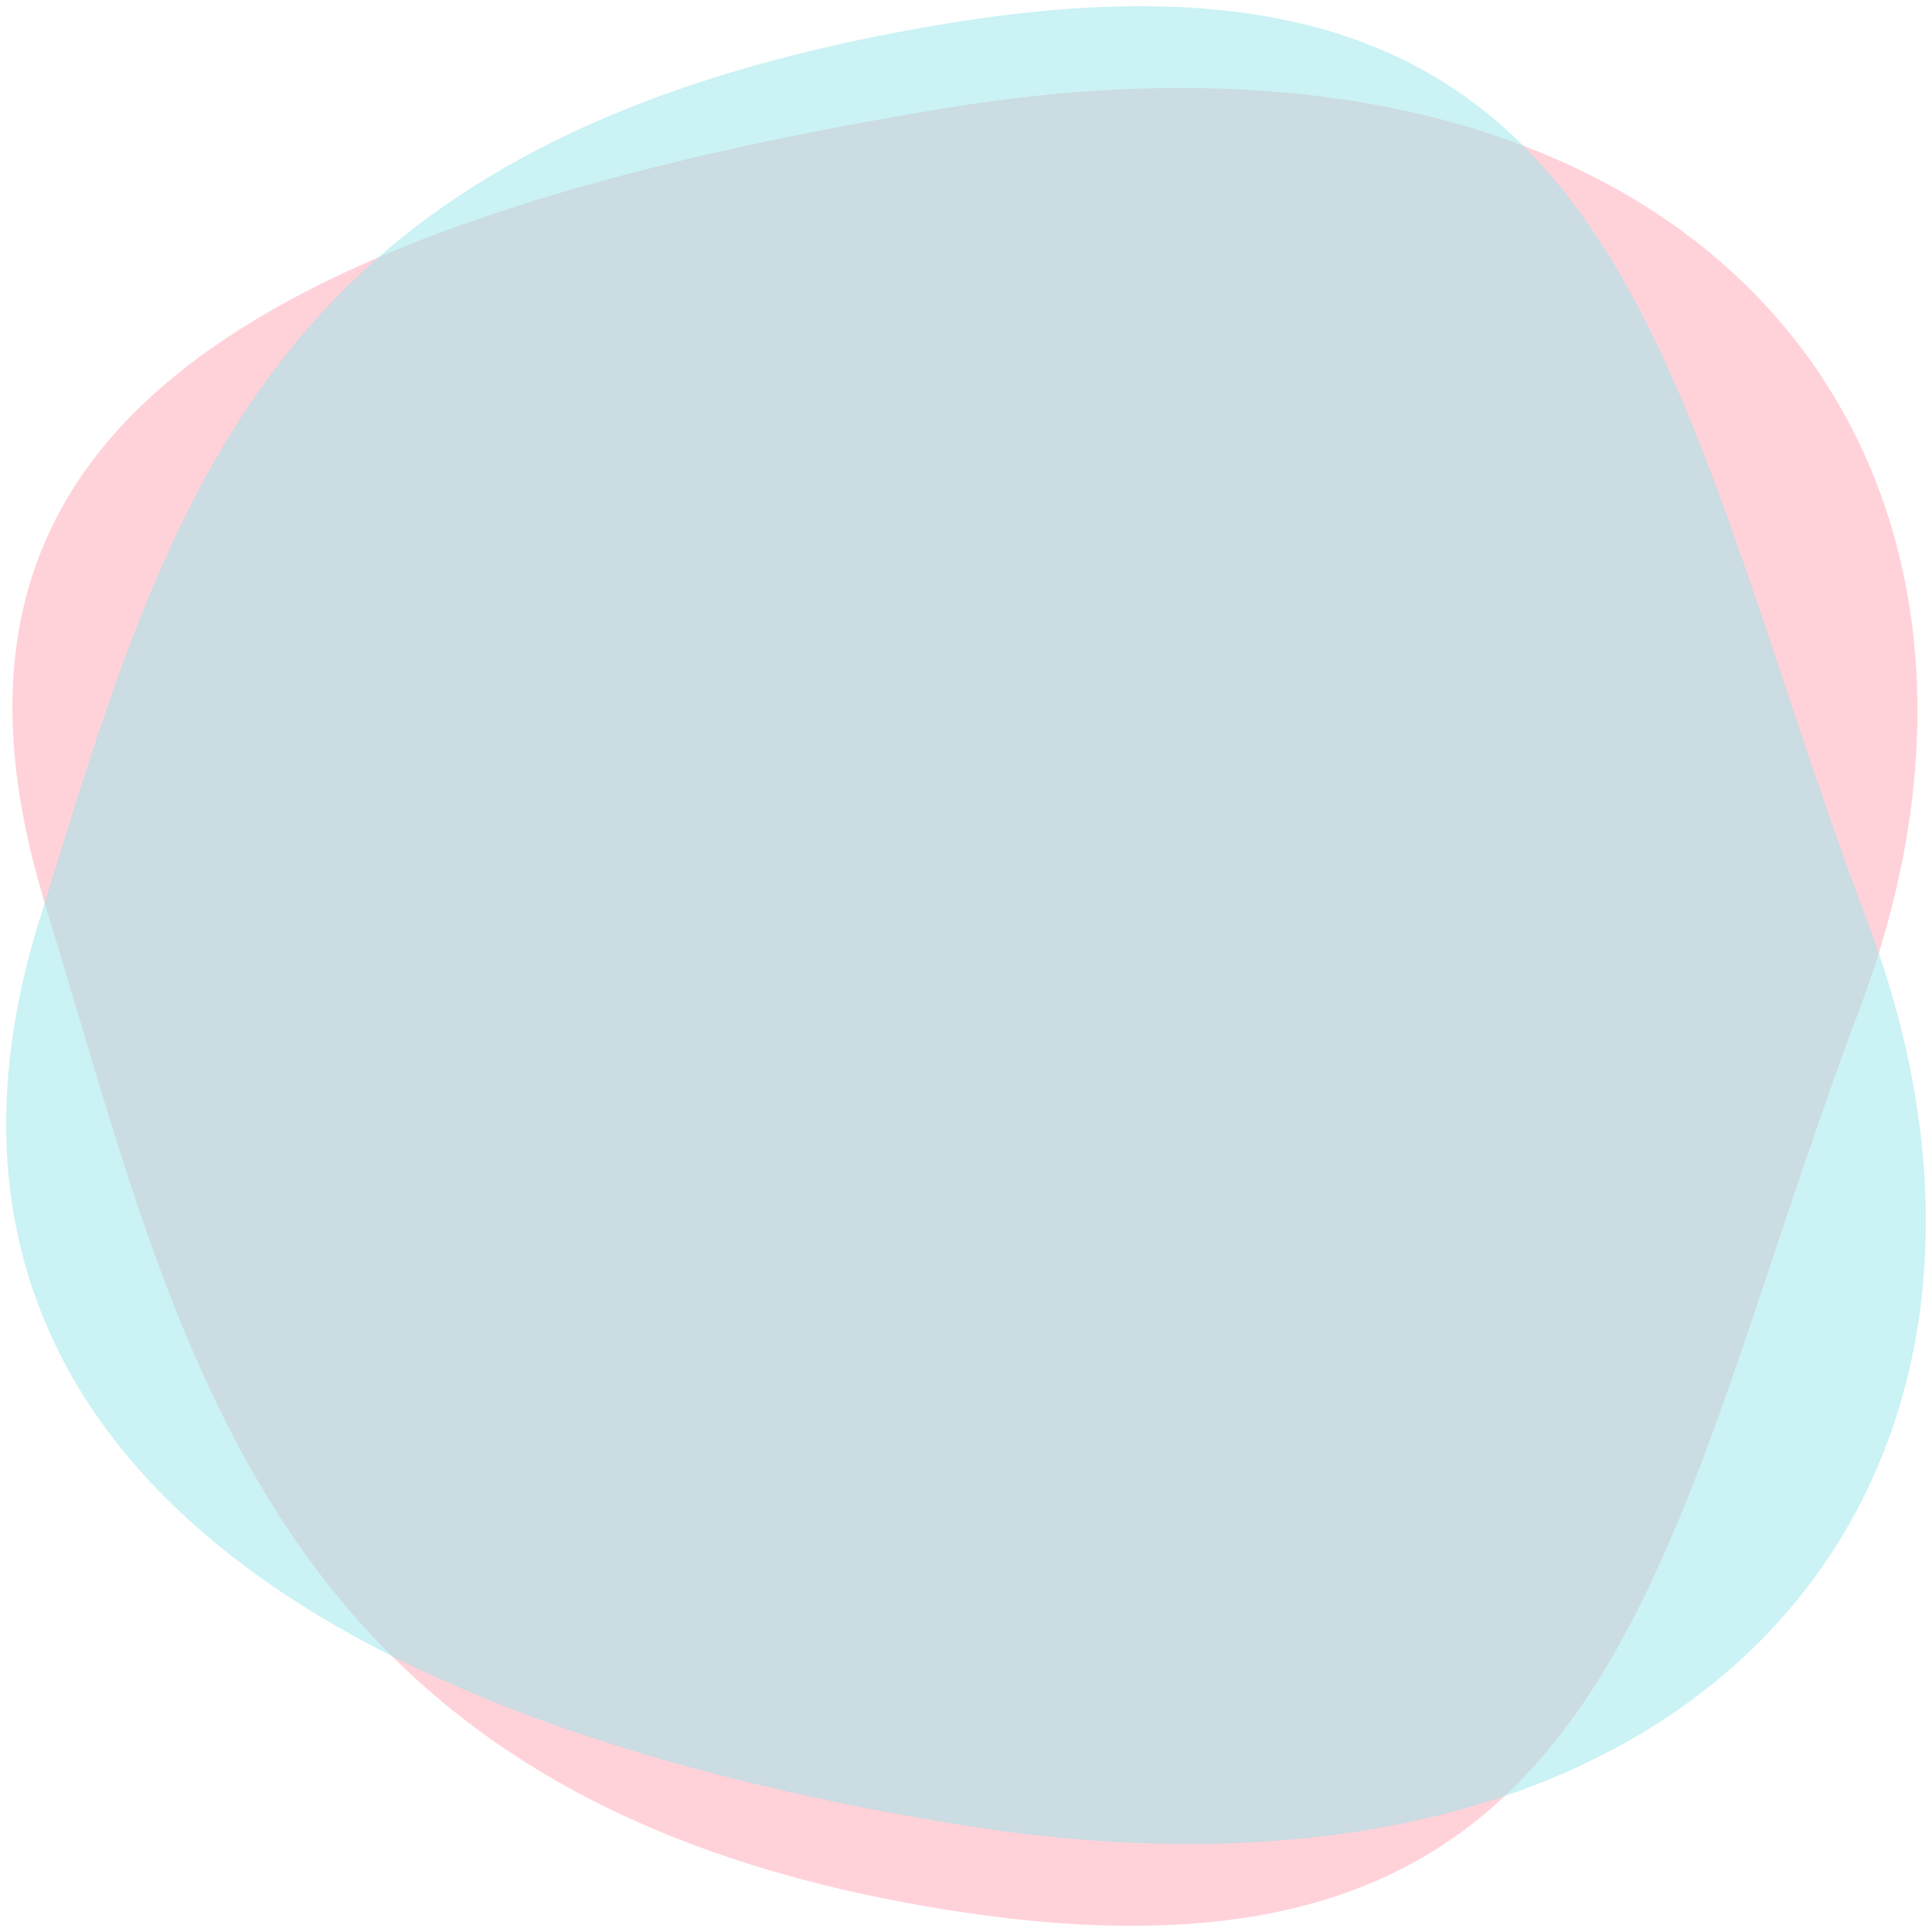
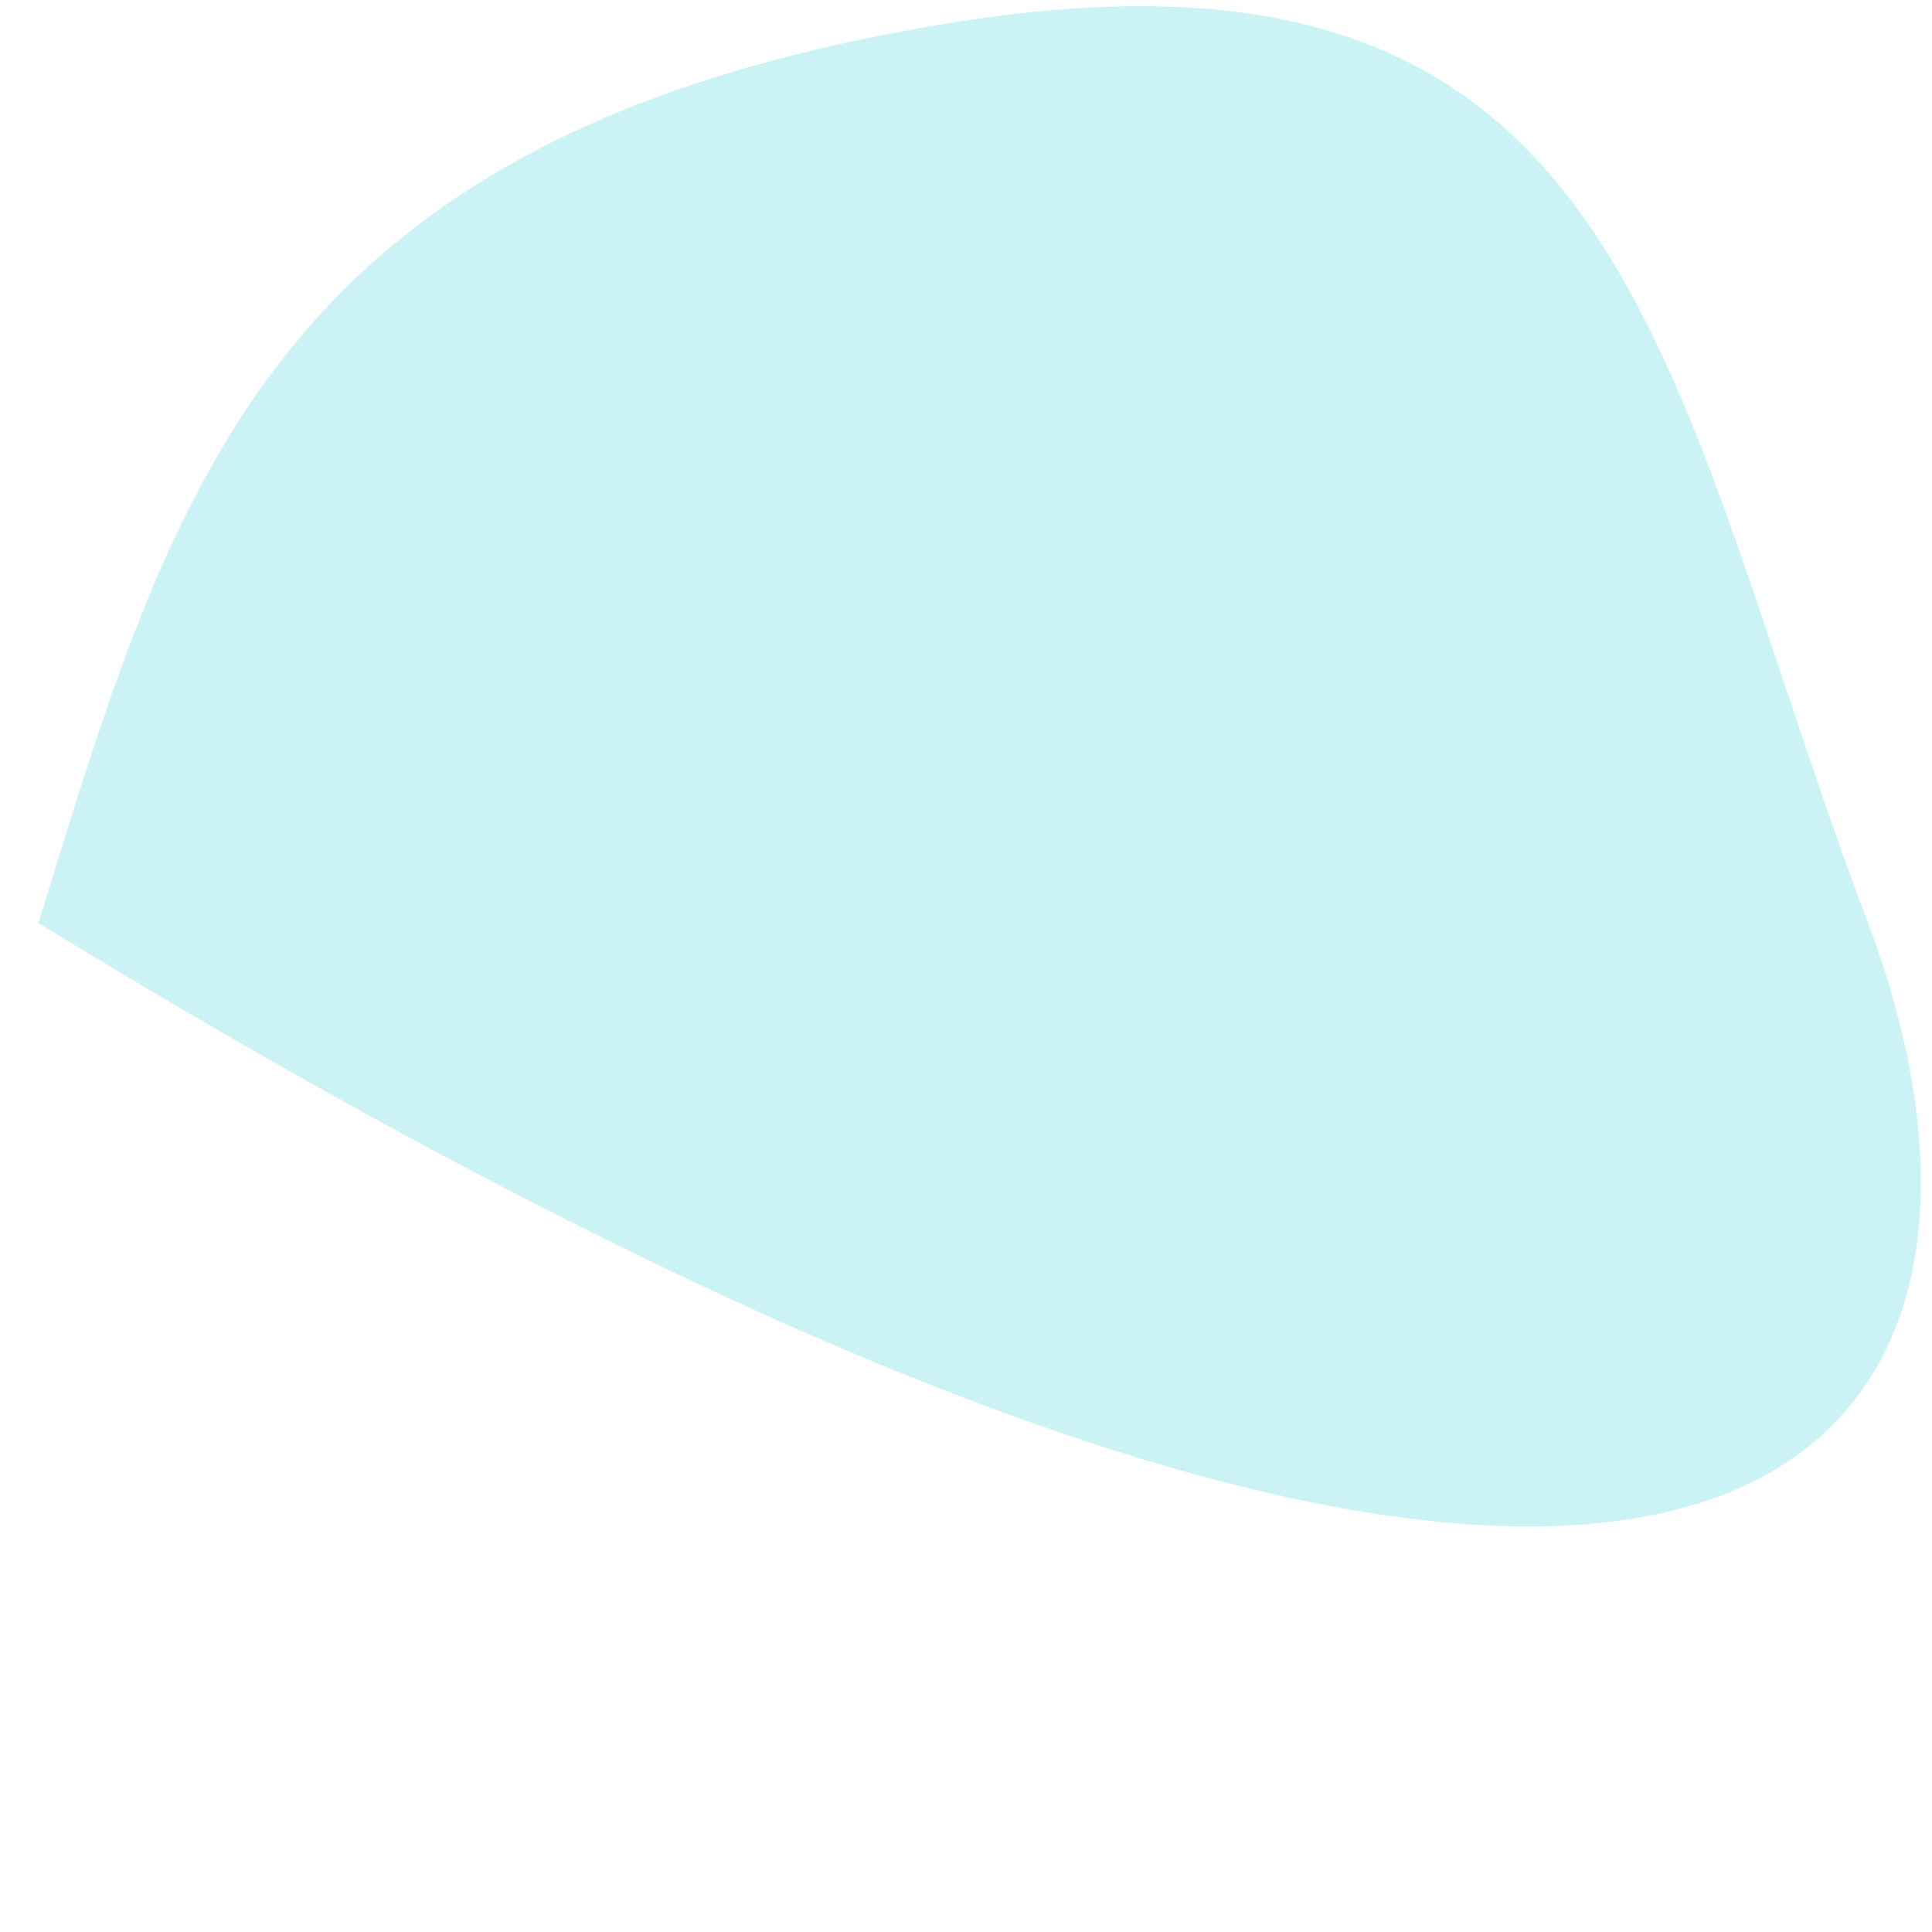
<svg xmlns="http://www.w3.org/2000/svg" width="146" height="146" viewBox="0 0 146 146" fill="none">
-   <path d="M140.532 76.239C124.904 117.649 123.1 152.618 71.404 144.3C19.707 135.982 13.681 101.688 3.464 68.528C-6.754 35.367 13.696 17.666 71.404 8.179C129.111 -1.309 156.16 34.829 140.532 76.239Z" fill="#FF6A84" fill-opacity="0.3" />
-   <path d="M141.165 69.761C125.537 28.351 123.732 -6.618 72.036 1.701C20.34 10.019 13.125 36.6 2.908 69.761C-7.31 102.922 14.329 128.334 72.036 137.822C129.743 147.309 156.792 111.171 141.165 69.761Z" fill="#98E7EB" fill-opacity="0.5" />
+   <path d="M141.165 69.761C125.537 28.351 123.732 -6.618 72.036 1.701C20.34 10.019 13.125 36.6 2.908 69.761C129.743 147.309 156.792 111.171 141.165 69.761Z" fill="#98E7EB" fill-opacity="0.5" />
</svg>